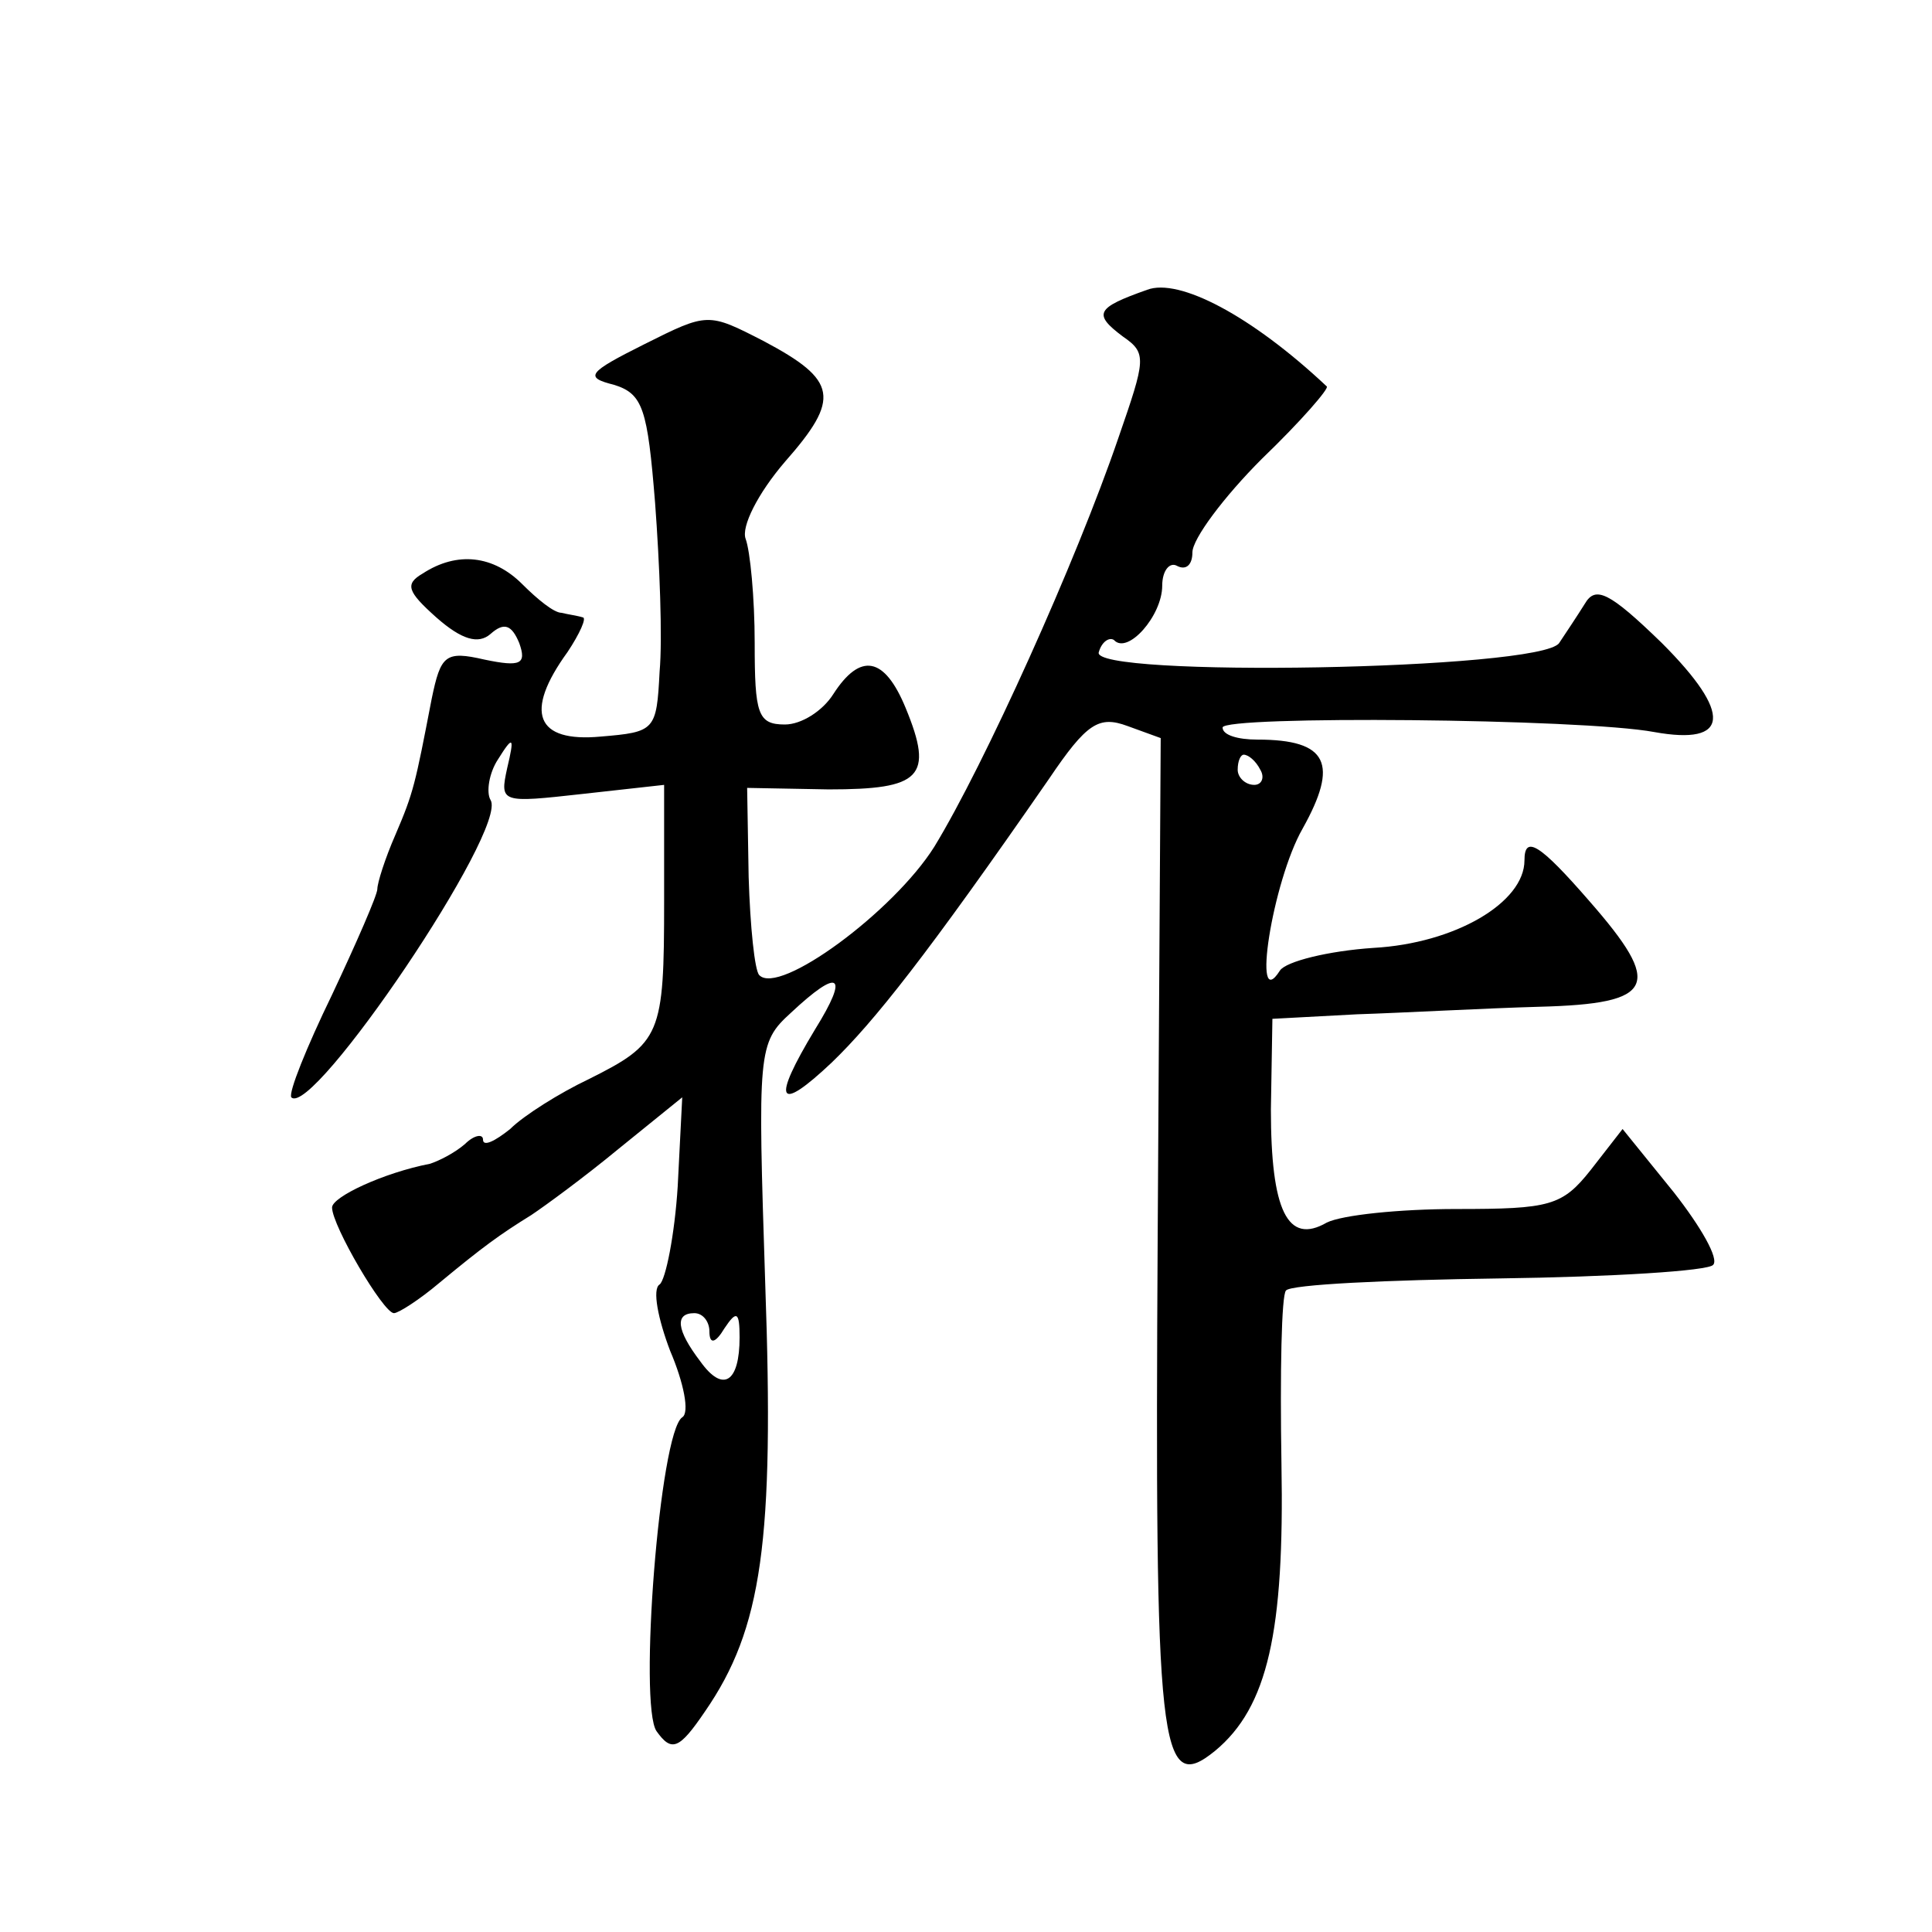
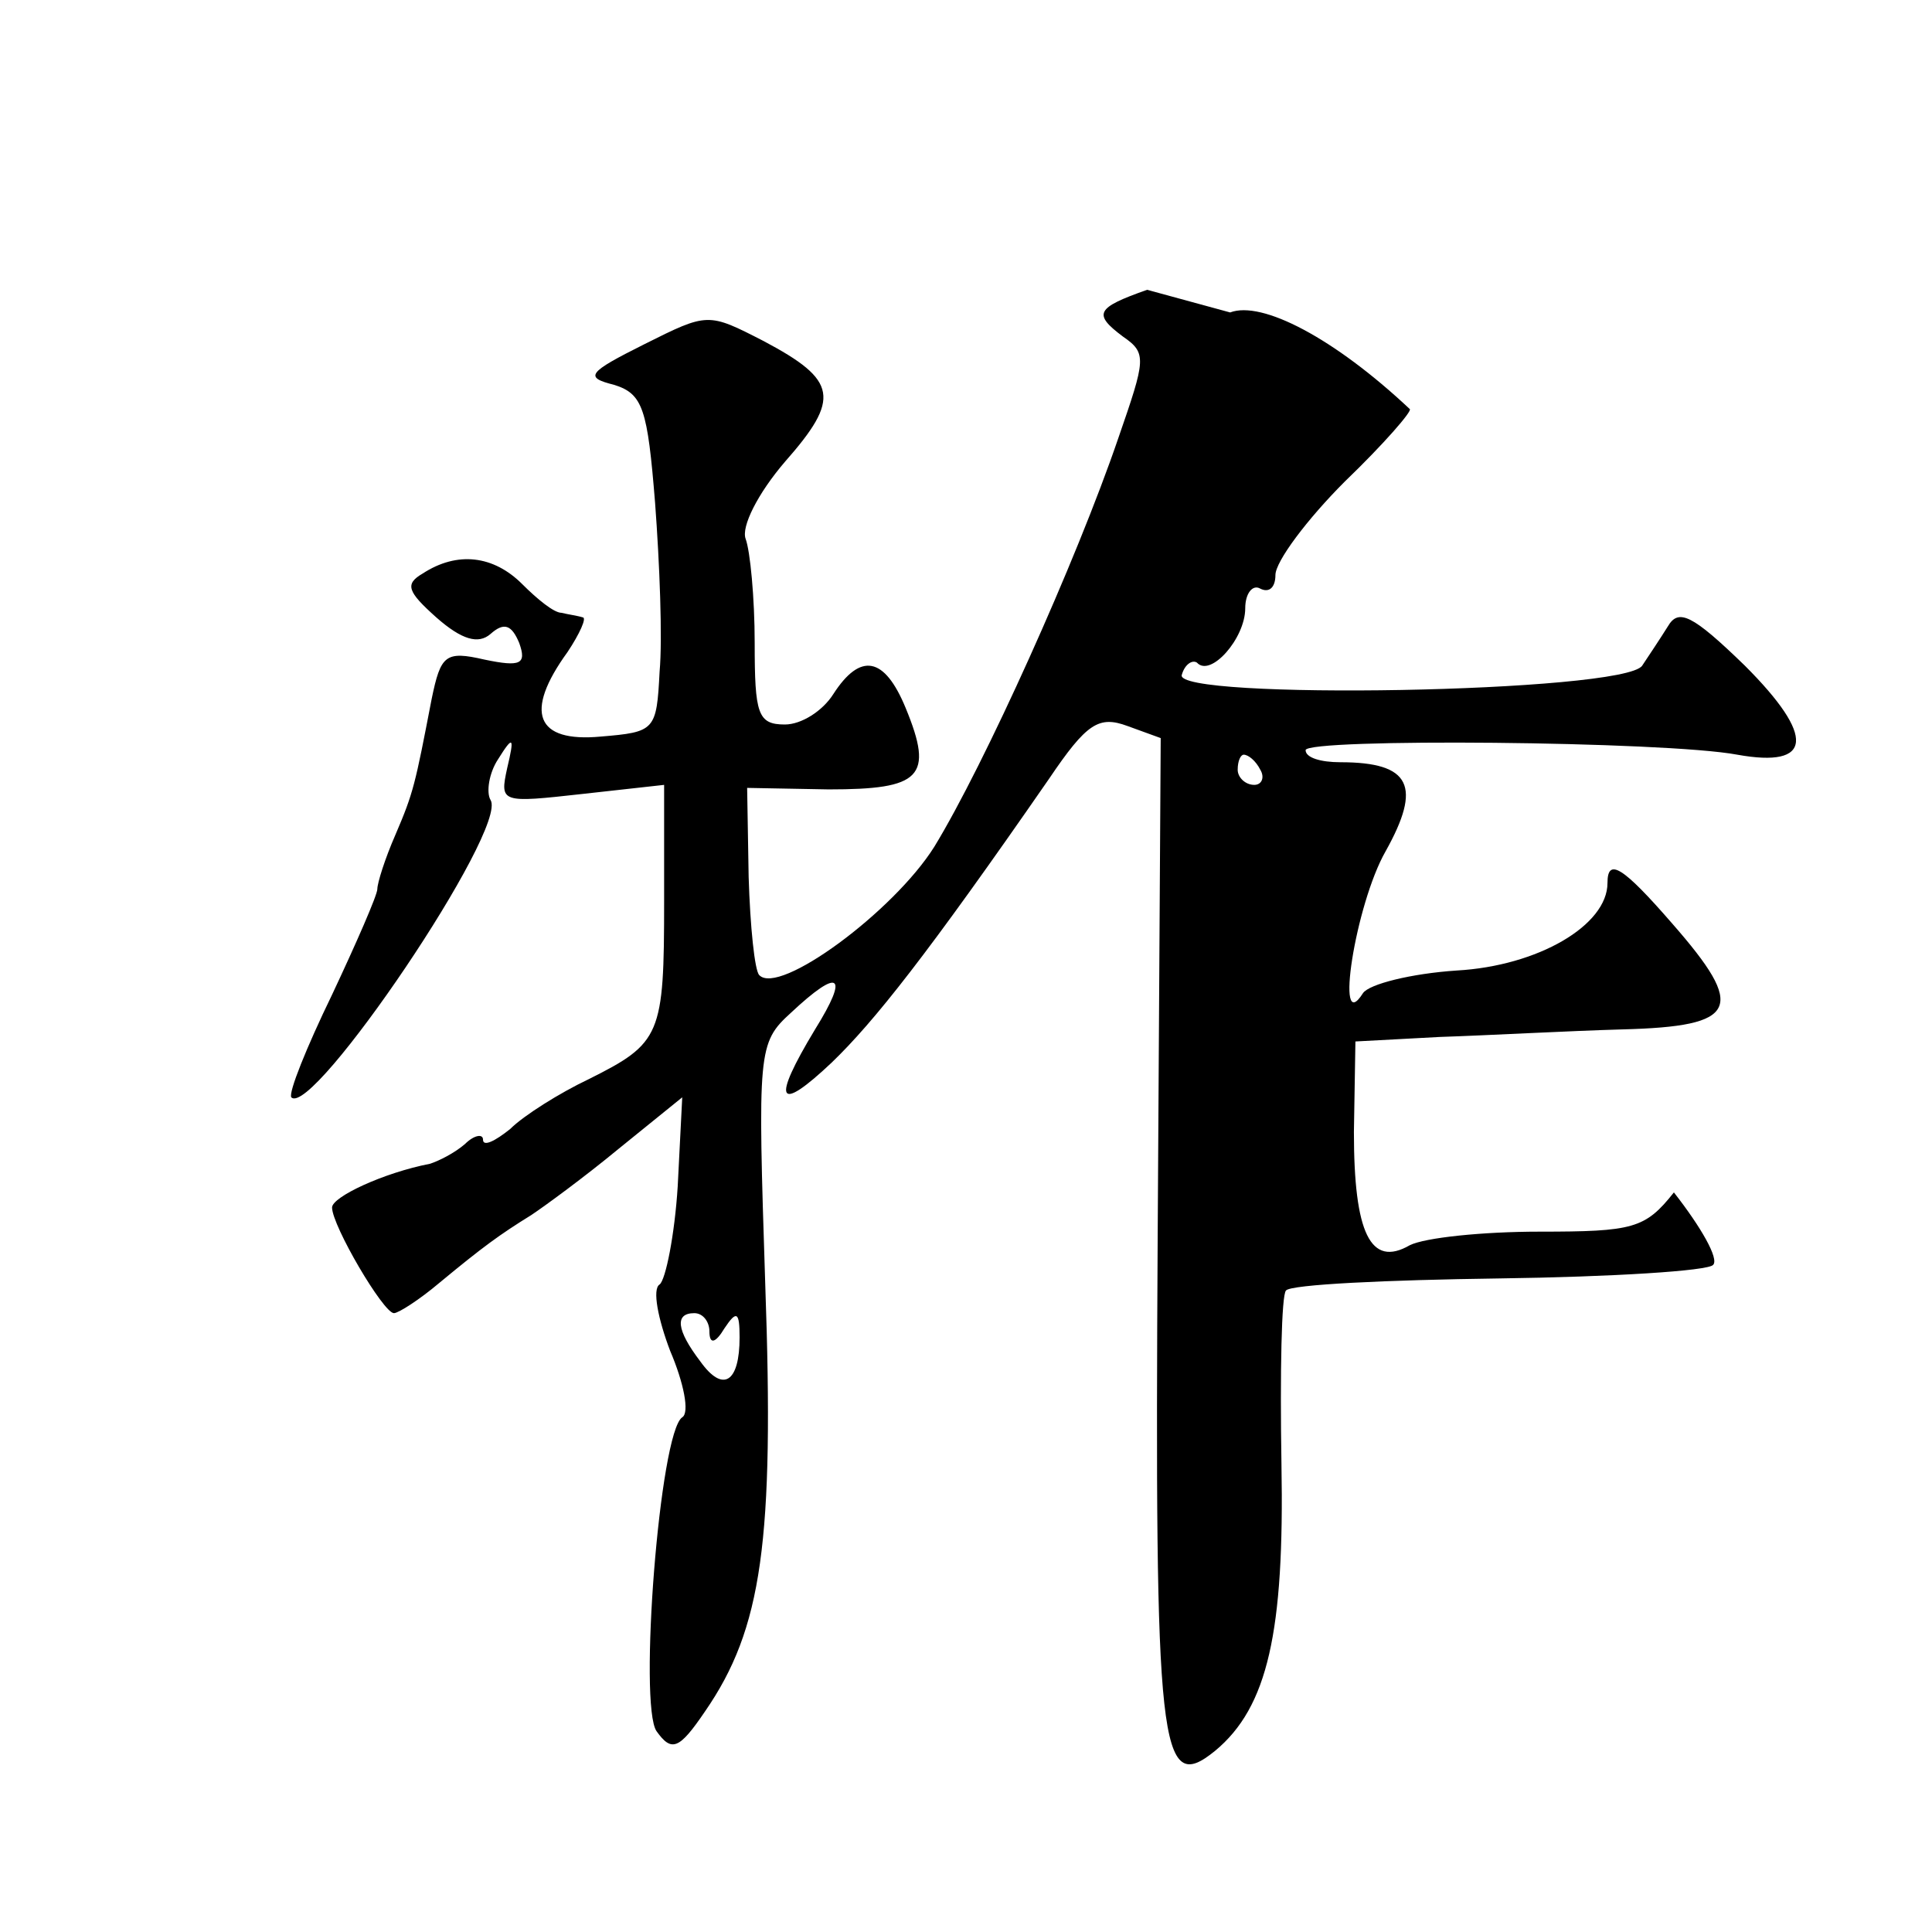
<svg xmlns="http://www.w3.org/2000/svg" version="1.0" width="128pt" height="128pt" viewBox="0 0 128 128" preserveAspectRatio="xMidYMid meet">
  <g transform="translate(0,128) scale(0.1,-0.1)" fill="#0" stroke="none">
-     <path d="M760 1088 c-34 -12 -36 -16 -16 -31 16 -11 15 -15 -3 -67 -28 -82 -89 -217 -122 -271 -27 -43 -103 -99 -116 -85 -3 3 -6 32 -7 65 l-1 59 54 -1 c61 0 70 8 51 54 -14 34 -30 37 -48 9 -7 -11 -21 -20 -32 -20 -18 0 -20 7 -20 54 0 30 -3 61 -6 69 -3 8 8 30 26 51 37 42 35 54 -14 80 -37 19 -37 19 -79 -2 -38 -19 -40 -22 -20 -27 19 -6 22 -16 27 -78 3 -40 5 -90 3 -112 -2 -39 -3 -40 -39 -43 -43 -4 -51 16 -22 56 8 12 13 23 10 23 -3 1 -10 2 -14 3 -5 0 -16 9 -26 19 -19 19 -43 22 -66 7 -12 -7 -10 -12 9 -29 17 -15 28 -18 36 -11 9 8 14 6 19 -6 5 -14 1 -16 -23 -11 -26 6 -29 3 -35 -26 -11 -57 -12 -62 -24 -90 -7 -16 -12 -32 -12 -36 0 -4 -14 -36 -30 -70 -17 -35 -29 -65 -27 -68 14 -14 144 178 132 197 -3 5 -1 18 5 27 10 16 11 15 6 -6 -5 -23 -4 -23 50 -17 l54 6 0 -77 c0 -89 -2 -94 -50 -118 -19 -9 -43 -24 -52 -33 -10 -8 -18 -12 -18 -7 0 4 -6 3 -12 -3 -7 -6 -17 -11 -23 -13 -31 -6 -65 -22 -65 -29 0 -12 34 -70 41 -70 3 0 17 9 30 20 29 24 40 32 61 45 9 6 35 25 58 44 l42 34 -3 -59 c-2 -32 -8 -62 -12 -65 -5 -3 -1 -23 7 -44 9 -21 13 -41 8 -44 -15 -10 -29 -191 -17 -208 10 -14 15 -12 32 13 38 55 46 113 40 283 -5 155 -5 160 17 180 32 30 39 26 16 -11 -29 -48 -25 -56 11 -22 28 27 63 71 144 188 25 37 33 42 52 35 l22 -8 -2 -329 c-2 -342 1 -372 38 -342 35 29 46 79 44 190 -1 61 0 112 3 115 3 4 67 7 141 8 75 1 139 5 142 9 4 4 -8 25 -26 48 l-34 42 -21 -27 c-19 -24 -27 -26 -89 -26 -38 0 -76 -4 -86 -9 -26 -15 -37 8 -37 75 l1 60 56 3 c31 1 85 4 121 5 77 2 82 14 33 70 -33 38 -43 44 -43 27 0 -28 -46 -55 -100 -58 -30 -2 -58 -9 -62 -15 -19 -30 -5 59 15 94 24 43 17 59 -30 59 -13 0 -23 3 -23 8 0 8 238 6 286 -3 50 -9 52 12 5 59 -35 34 -44 38 -51 26 -5 -8 -13 -20 -17 -26 -12 -18 -312 -23 -305 -6 2 7 7 10 10 8 9 -10 32 16 32 36 0 10 5 16 10 13 6 -3 10 1 10 9 0 9 21 37 46 62 26 25 45 47 43 48 -50 47 -98 72 -119 64z m75 -318 c3 -5 1 -10 -4 -10 -6 0 -11 5 -11 10 0 6 2 10 4 10 3 0 8 -4 11 -10z m-365 -372 c0 -9 4 -8 10 2 8 12 10 11 10 -6 0 -30 -11 -37 -26 -16 -16 21 -17 32 -4 32 6 0 10 -6 10 -12z" />
+     <path d="M760 1088 c-34 -12 -36 -16 -16 -31 16 -11 15 -15 -3 -67 -28 -82 -89 -217 -122 -271 -27 -43 -103 -99 -116 -85 -3 3 -6 32 -7 65 l-1 59 54 -1 c61 0 70 8 51 54 -14 34 -30 37 -48 9 -7 -11 -21 -20 -32 -20 -18 0 -20 7 -20 54 0 30 -3 61 -6 69 -3 8 8 30 26 51 37 42 35 54 -14 80 -37 19 -37 19 -79 -2 -38 -19 -40 -22 -20 -27 19 -6 22 -16 27 -78 3 -40 5 -90 3 -112 -2 -39 -3 -40 -39 -43 -43 -4 -51 16 -22 56 8 12 13 23 10 23 -3 1 -10 2 -14 3 -5 0 -16 9 -26 19 -19 19 -43 22 -66 7 -12 -7 -10 -12 9 -29 17 -15 28 -18 36 -11 9 8 14 6 19 -6 5 -14 1 -16 -23 -11 -26 6 -29 3 -35 -26 -11 -57 -12 -62 -24 -90 -7 -16 -12 -32 -12 -36 0 -4 -14 -36 -30 -70 -17 -35 -29 -65 -27 -68 14 -14 144 178 132 197 -3 5 -1 18 5 27 10 16 11 15 6 -6 -5 -23 -4 -23 50 -17 l54 6 0 -77 c0 -89 -2 -94 -50 -118 -19 -9 -43 -24 -52 -33 -10 -8 -18 -12 -18 -7 0 4 -6 3 -12 -3 -7 -6 -17 -11 -23 -13 -31 -6 -65 -22 -65 -29 0 -12 34 -70 41 -70 3 0 17 9 30 20 29 24 40 32 61 45 9 6 35 25 58 44 l42 34 -3 -59 c-2 -32 -8 -62 -12 -65 -5 -3 -1 -23 7 -44 9 -21 13 -41 8 -44 -15 -10 -29 -191 -17 -208 10 -14 15 -12 32 13 38 55 46 113 40 283 -5 155 -5 160 17 180 32 30 39 26 16 -11 -29 -48 -25 -56 11 -22 28 27 63 71 144 188 25 37 33 42 52 35 l22 -8 -2 -329 c-2 -342 1 -372 38 -342 35 29 46 79 44 190 -1 61 0 112 3 115 3 4 67 7 141 8 75 1 139 5 142 9 4 4 -8 25 -26 48 c-19 -24 -27 -26 -89 -26 -38 0 -76 -4 -86 -9 -26 -15 -37 8 -37 75 l1 60 56 3 c31 1 85 4 121 5 77 2 82 14 33 70 -33 38 -43 44 -43 27 0 -28 -46 -55 -100 -58 -30 -2 -58 -9 -62 -15 -19 -30 -5 59 15 94 24 43 17 59 -30 59 -13 0 -23 3 -23 8 0 8 238 6 286 -3 50 -9 52 12 5 59 -35 34 -44 38 -51 26 -5 -8 -13 -20 -17 -26 -12 -18 -312 -23 -305 -6 2 7 7 10 10 8 9 -10 32 16 32 36 0 10 5 16 10 13 6 -3 10 1 10 9 0 9 21 37 46 62 26 25 45 47 43 48 -50 47 -98 72 -119 64z m75 -318 c3 -5 1 -10 -4 -10 -6 0 -11 5 -11 10 0 6 2 10 4 10 3 0 8 -4 11 -10z m-365 -372 c0 -9 4 -8 10 2 8 12 10 11 10 -6 0 -30 -11 -37 -26 -16 -16 21 -17 32 -4 32 6 0 10 -6 10 -12z" />
  </g>
</svg>